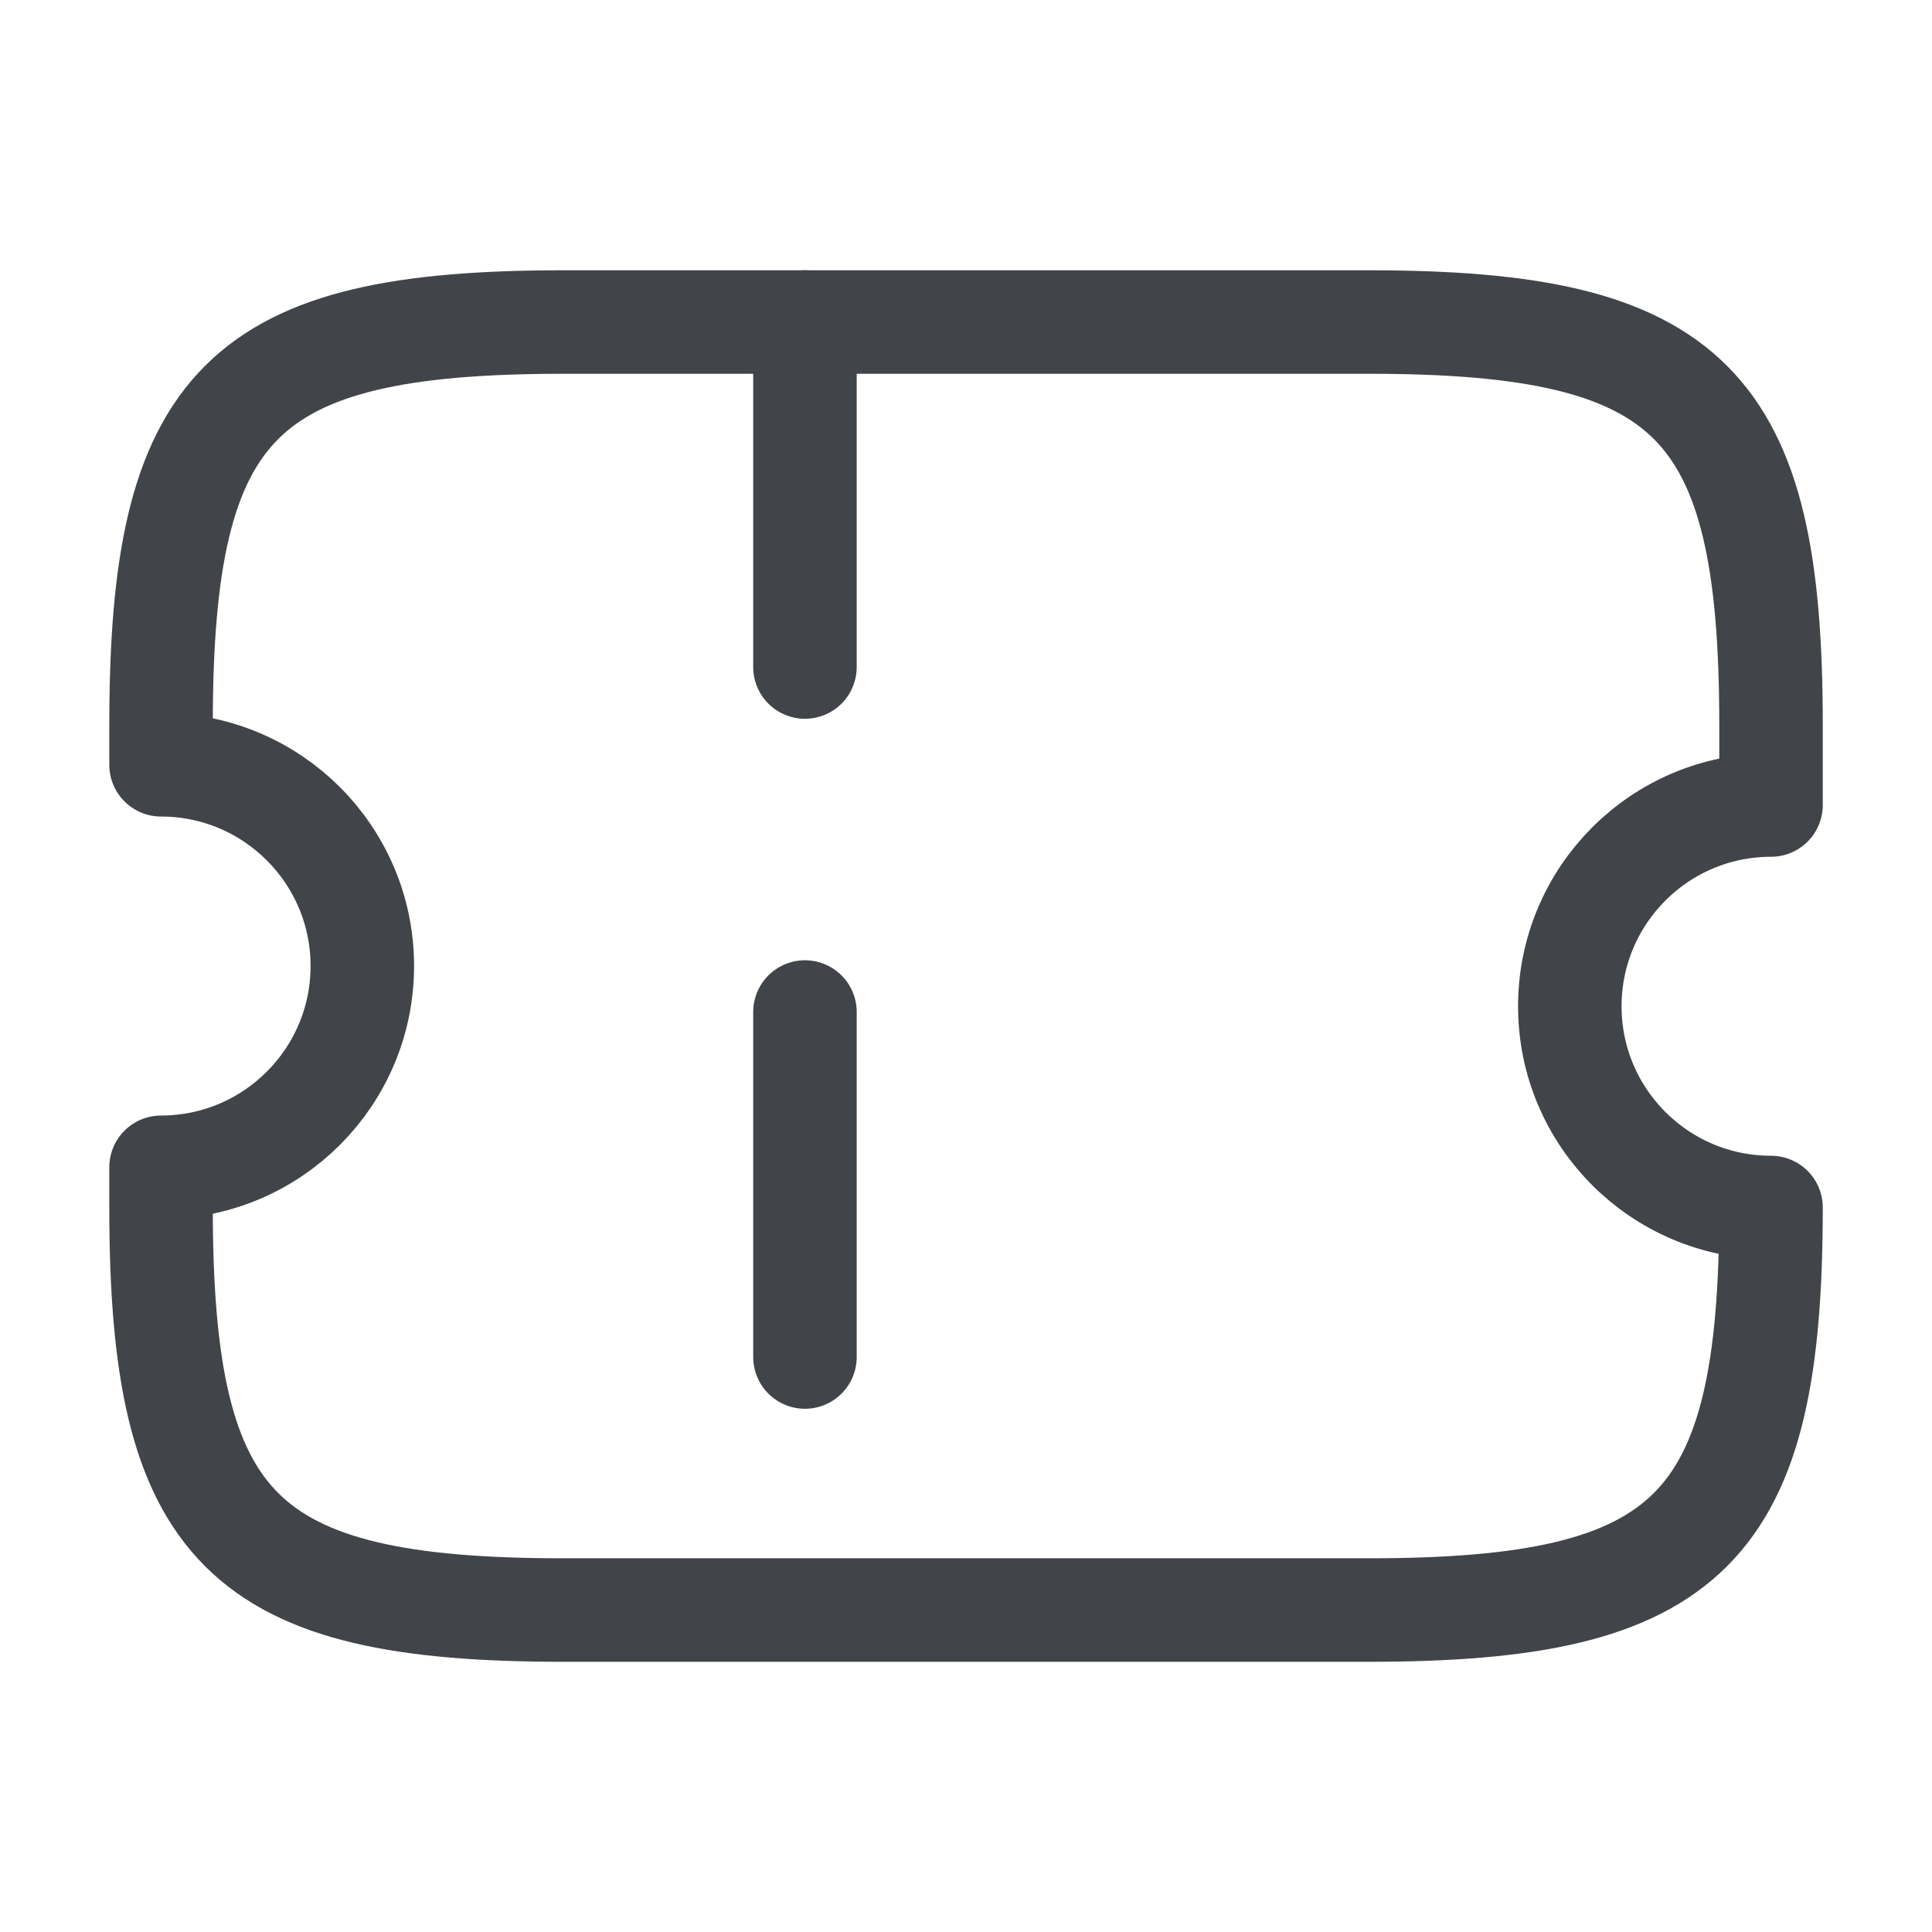
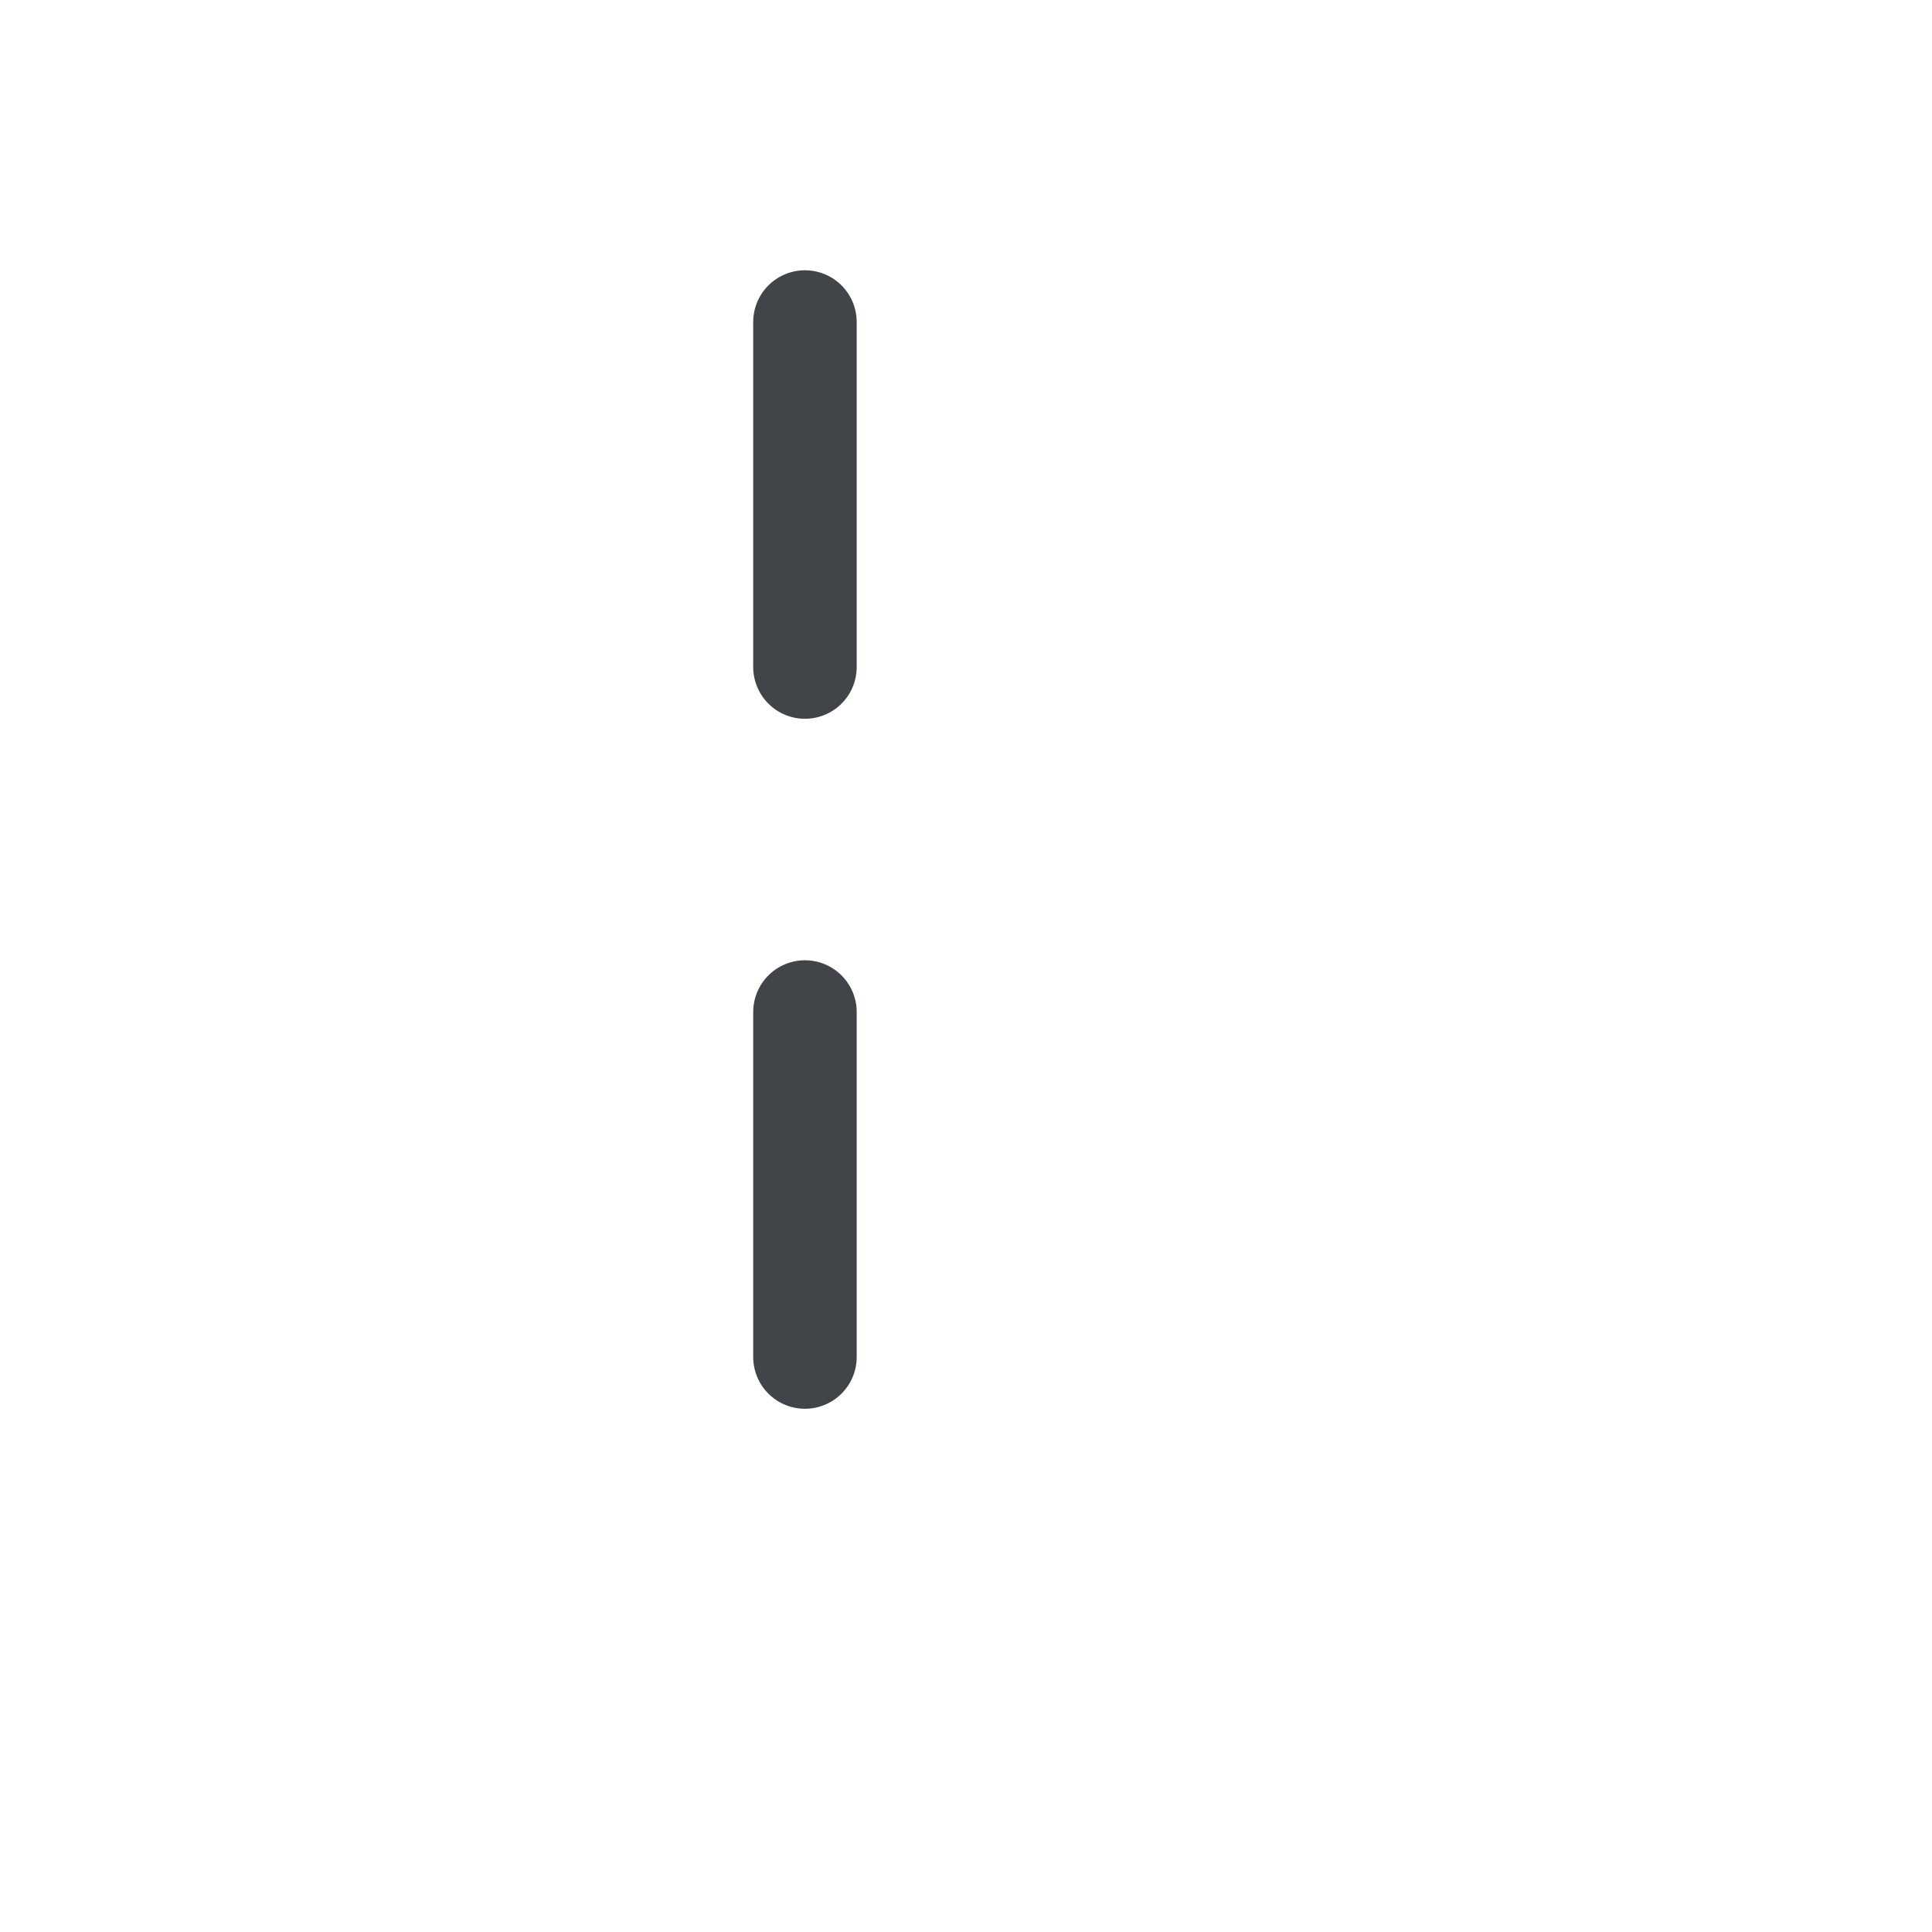
<svg xmlns="http://www.w3.org/2000/svg" width="28" height="28" viewBox="0 0 28 28" fill="none">
-   <path d="M22.751 14.584C22.751 12.974 24.057 11.667 25.667 11.667V10.5C25.667 5.834 24.501 4.667 19.834 4.667H8.167C3.501 4.667 2.334 5.834 2.334 10.5V11.084C3.944 11.084 5.251 12.39 5.251 14C5.251 15.61 3.944 16.917 2.334 16.917V17.5C2.334 22.167 3.501 23.334 8.167 23.334H19.834C24.501 23.334 25.667 22.167 25.667 17.5C24.057 17.5 22.751 16.194 22.751 14.584Z" stroke="#414449" stroke-width="1.5" stroke-linecap="round" stroke-linejoin="round" />
  <path d="M11.666 4.667L11.666 23.334" stroke="#414449" stroke-width="1.5" stroke-linecap="round" stroke-linejoin="round" stroke-dasharray="5 5" />
</svg>